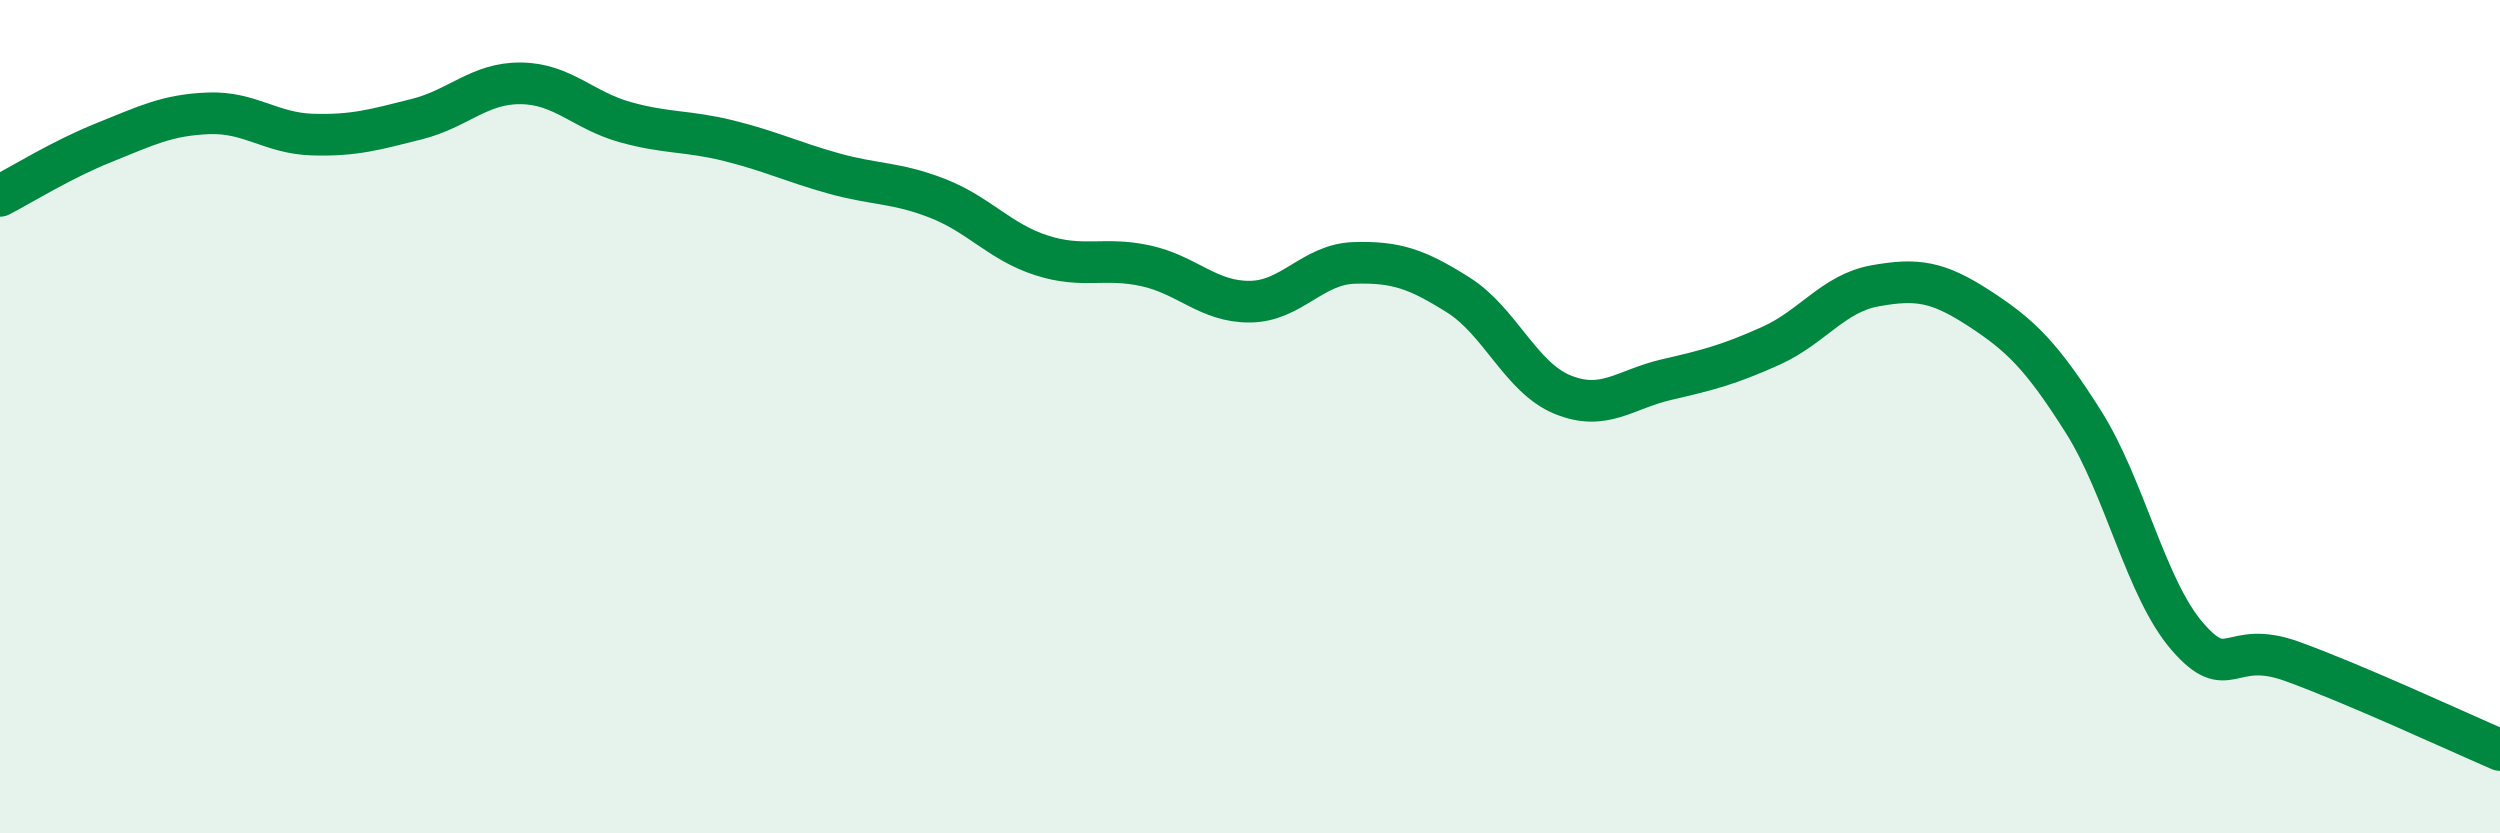
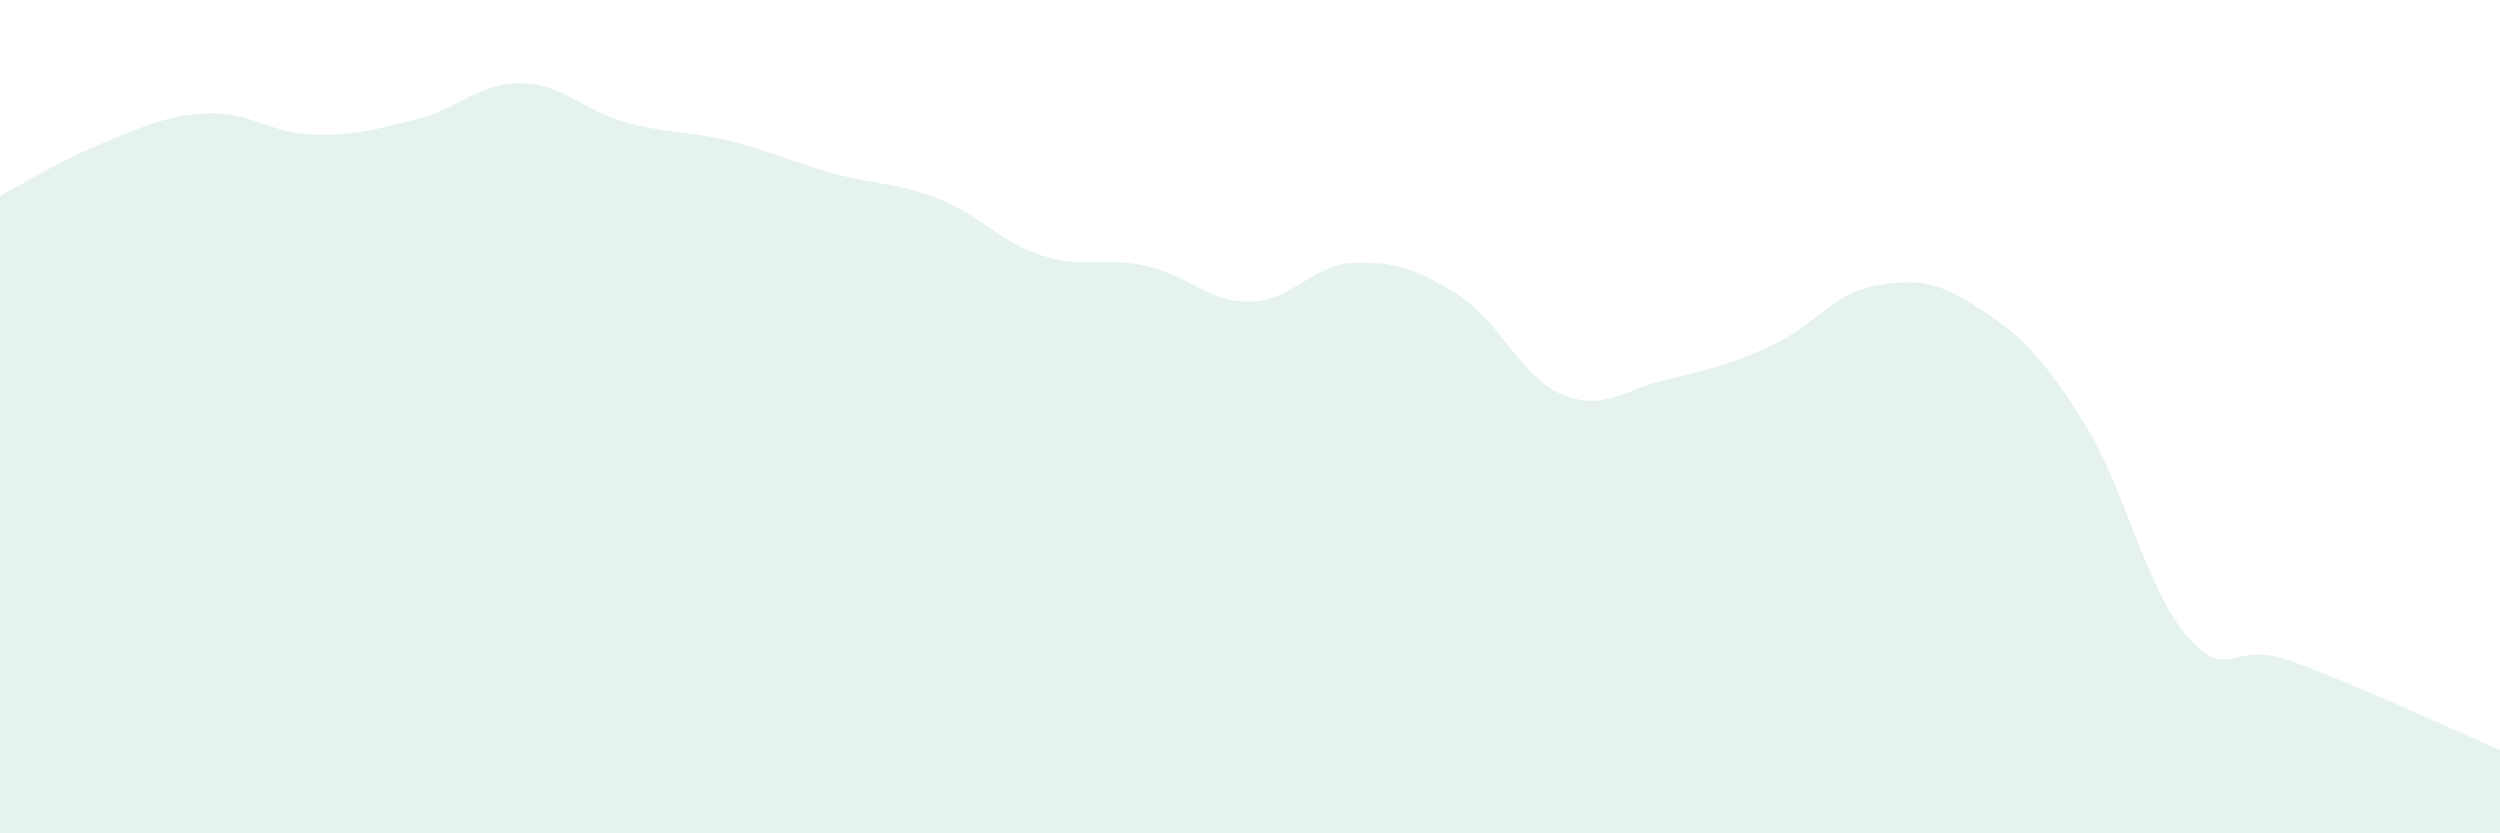
<svg xmlns="http://www.w3.org/2000/svg" width="60" height="20" viewBox="0 0 60 20">
  <path d="M 0,4.7 C 0.5,4.44 1.5,3.82 2.5,3.42 C 3.5,3.02 4,2.76 5,2.72 C 6,2.68 6.5,3.2 7.5,3.23 C 8.5,3.26 9,3.11 10,2.86 C 11,2.61 11.5,1.99 12.5,2 C 13.5,2.01 14,2.65 15,2.93 C 16,3.21 16.5,3.13 17.5,3.38 C 18.5,3.63 19,3.88 20,4.16 C 21,4.44 21.5,4.37 22.5,4.76 C 23.5,5.15 24,5.81 25,6.13 C 26,6.45 26.5,6.16 27.5,6.38 C 28.5,6.6 29,7.25 30,7.24 C 31,7.23 31.5,6.34 32.5,6.31 C 33.5,6.28 34,6.45 35,7.08 C 36,7.71 36.5,9.06 37.5,9.47 C 38.5,9.88 39,9.34 40,9.11 C 41,8.88 41.5,8.75 42.5,8.3 C 43.5,7.85 44,7.04 45,6.86 C 46,6.68 46.5,6.75 47.5,7.4 C 48.5,8.05 49,8.54 50,10.12 C 51,11.7 51.5,14.13 52.5,15.28 C 53.5,16.43 53.5,15.33 55,15.87 C 56.5,16.41 59,17.57 60,18L60 20L0 20Z" fill="#008740" opacity="0.1" stroke-linecap="round" stroke-linejoin="round" />
-   <path d="M 0,4.7 C 0.5,4.44 1.5,3.82 2.5,3.42 C 3.5,3.02 4,2.76 5,2.72 C 6,2.68 6.5,3.2 7.5,3.23 C 8.5,3.26 9,3.11 10,2.86 C 11,2.61 11.5,1.99 12.5,2 C 13.5,2.01 14,2.65 15,2.93 C 16,3.21 16.5,3.13 17.5,3.38 C 18.5,3.63 19,3.88 20,4.16 C 21,4.44 21.5,4.37 22.5,4.76 C 23.5,5.15 24,5.81 25,6.13 C 26,6.45 26.5,6.16 27.5,6.38 C 28.5,6.6 29,7.25 30,7.24 C 31,7.23 31.5,6.34 32.5,6.31 C 33.5,6.28 34,6.45 35,7.08 C 36,7.71 36.5,9.06 37.5,9.47 C 38.5,9.88 39,9.34 40,9.11 C 41,8.88 41.5,8.75 42.5,8.3 C 43.5,7.85 44,7.04 45,6.86 C 46,6.68 46.5,6.75 47.5,7.4 C 48.5,8.05 49,8.54 50,10.12 C 51,11.7 51.5,14.13 52.5,15.28 C 53.5,16.43 53.5,15.33 55,15.87 C 56.5,16.41 59,17.57 60,18" stroke="#008740" stroke-width="1" fill="none" stroke-linecap="round" stroke-linejoin="round" />
</svg>